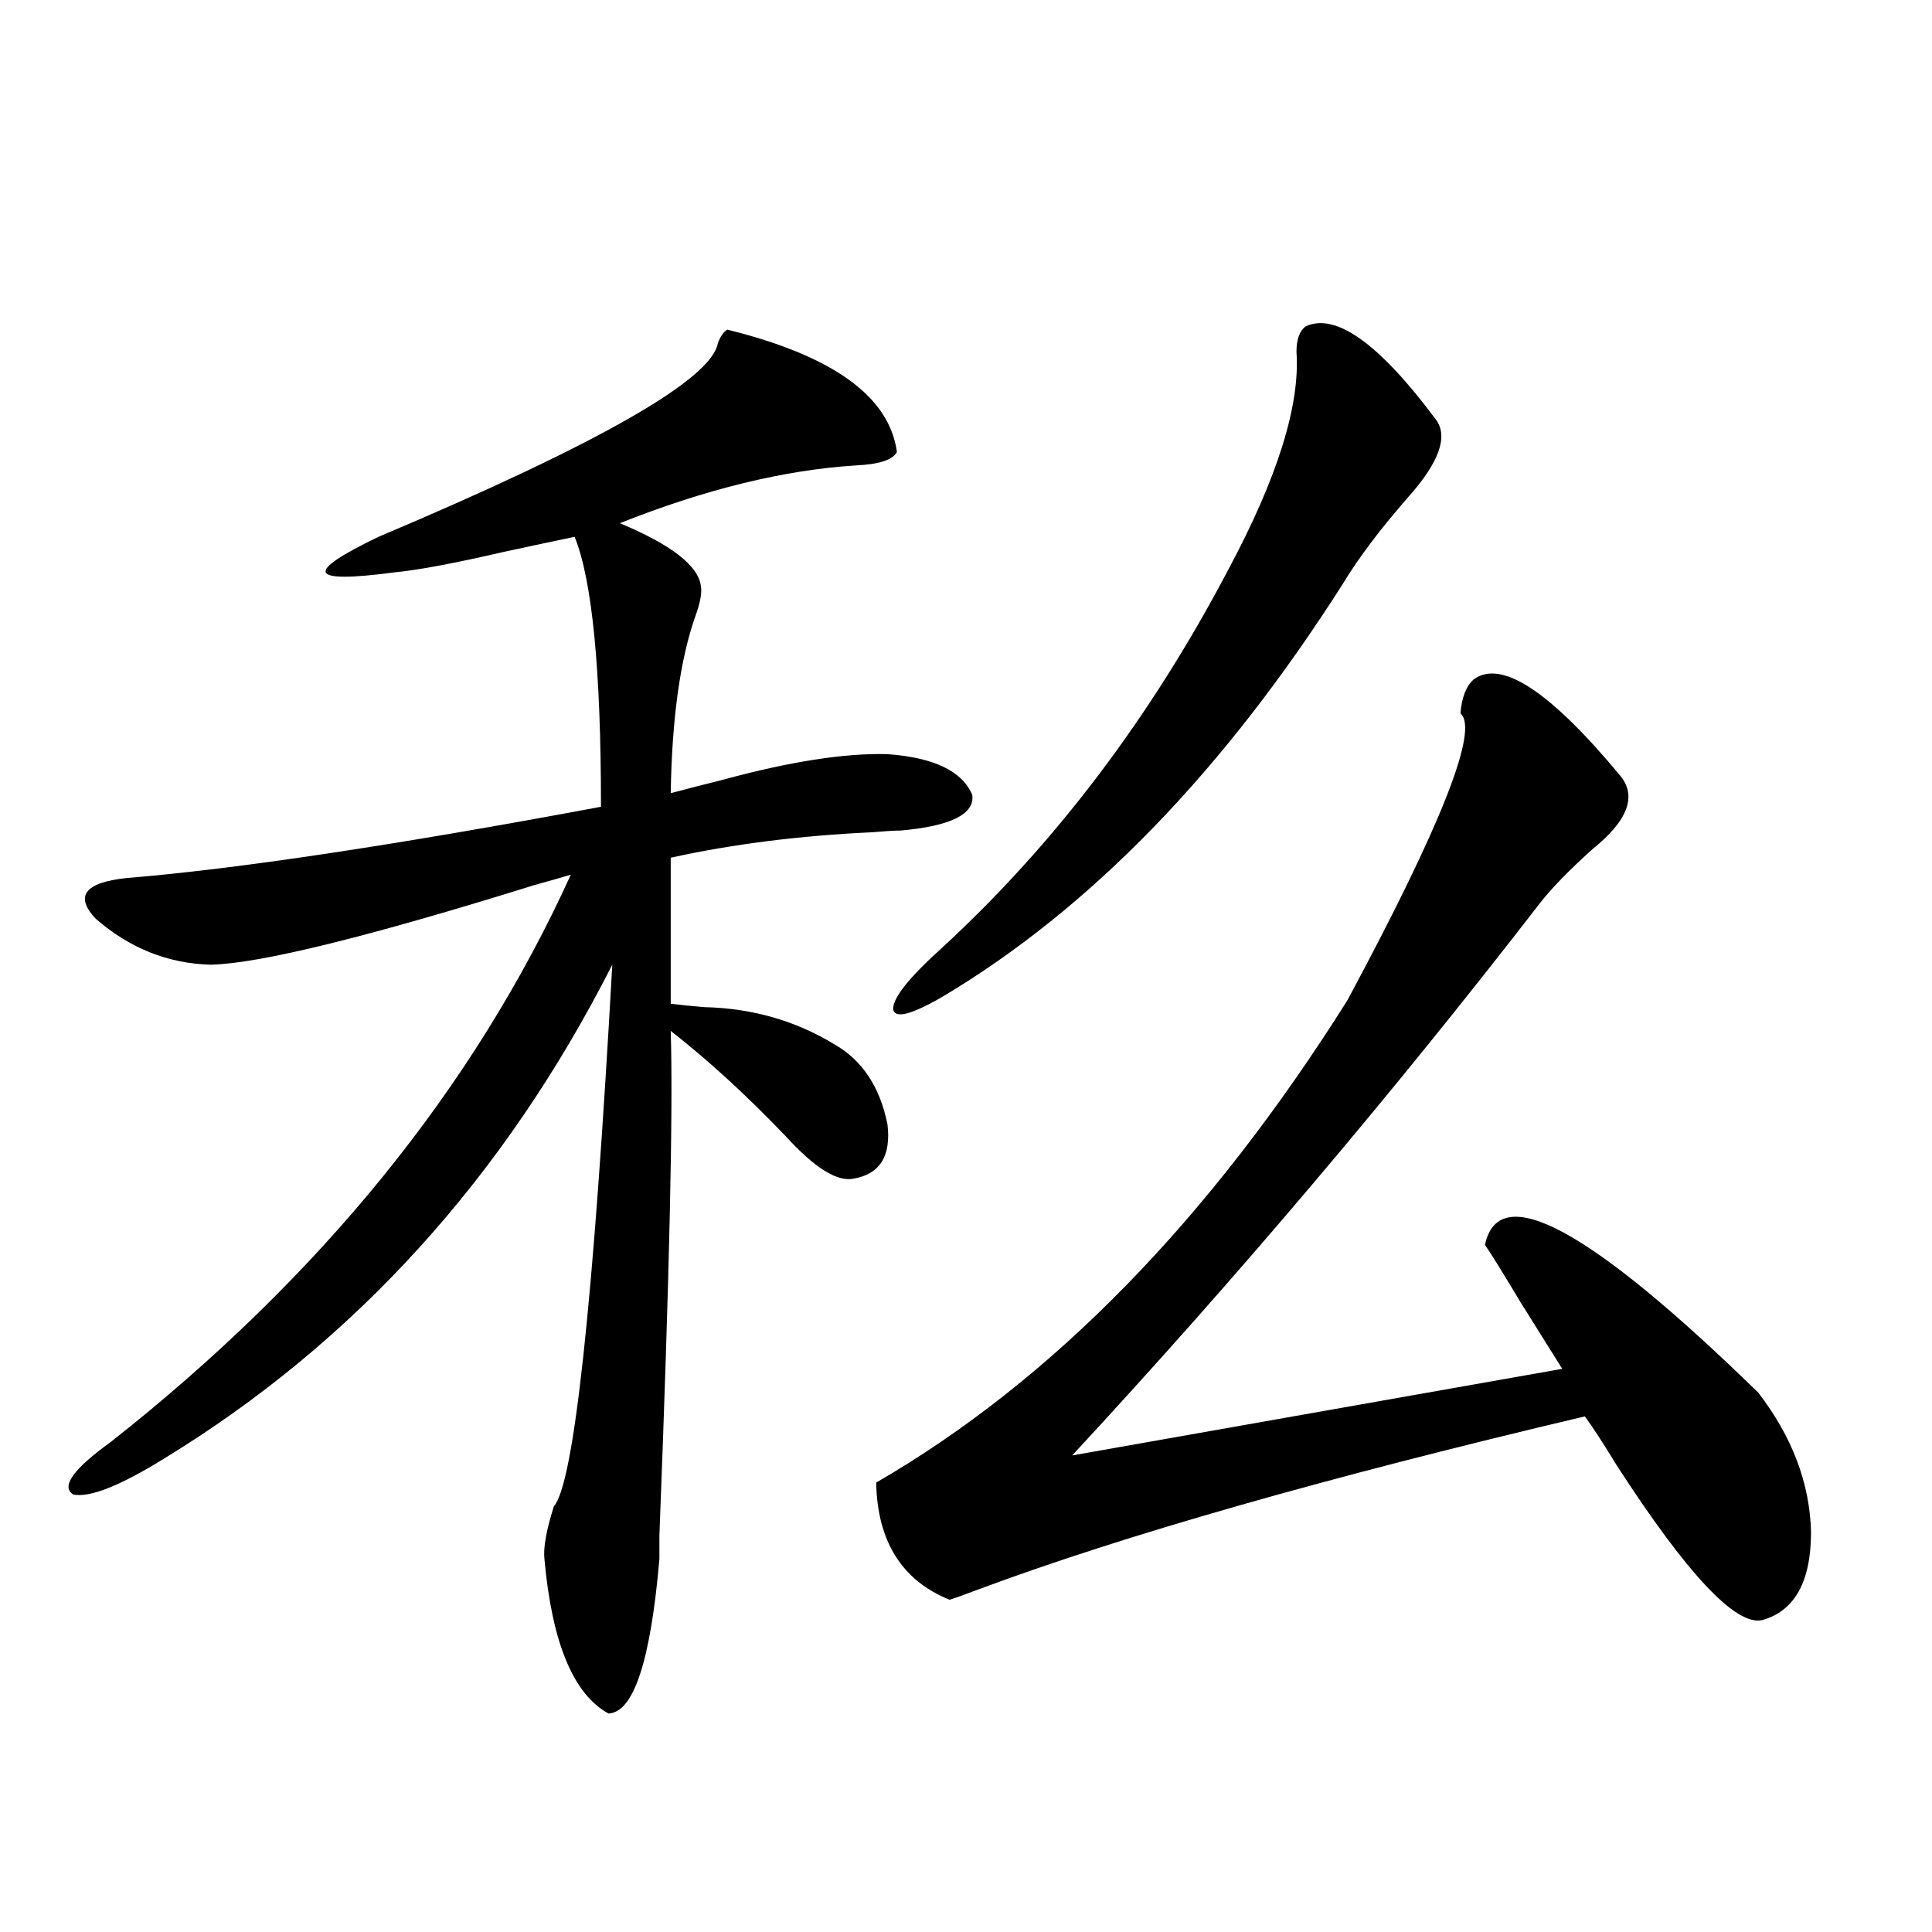
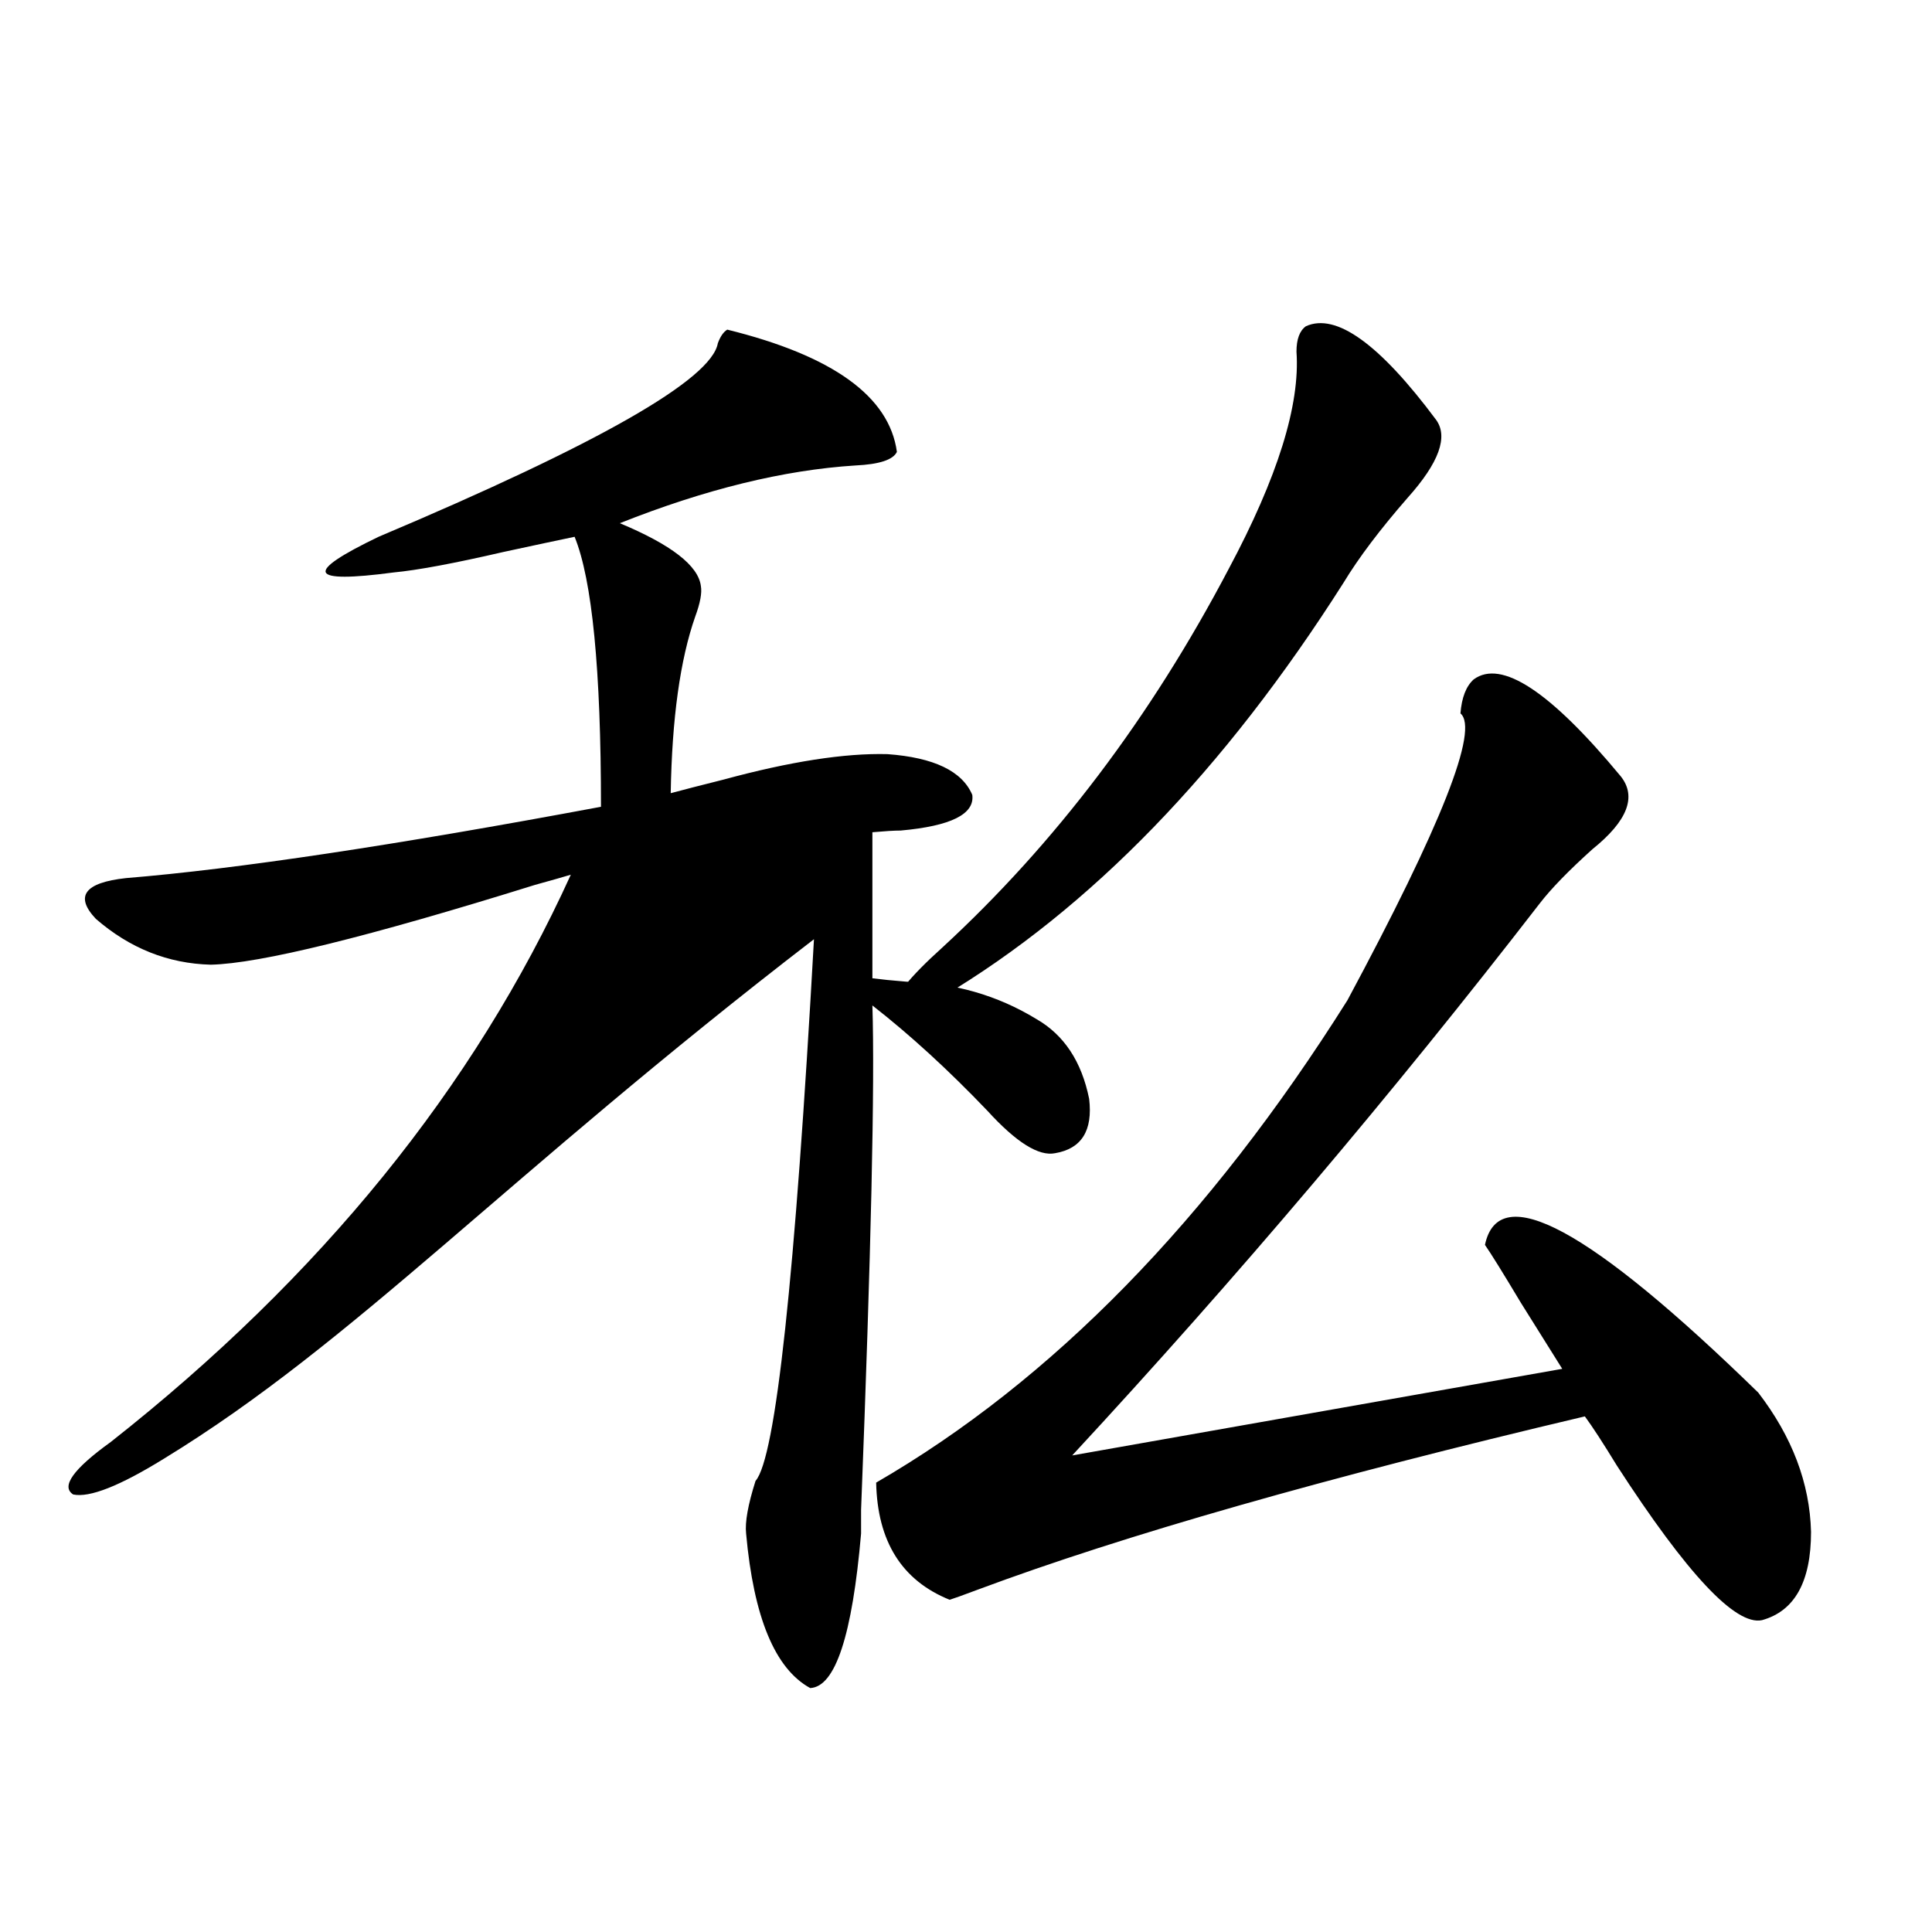
<svg xmlns="http://www.w3.org/2000/svg" version="1.1" id="图层_1" x="0px" y="0px" width="1000px" height="1000px" viewBox="0 0 1000 1000" enable-background="new 0 0 1000 1000" xml:space="preserve">
-   <path d="M376.43,170.613c54.633,13.485,83.9,34.579,87.803,63.281c-1.951,4.106-9.115,6.454-21.463,7.031  c-37.072,2.349-77.727,12.305-121.948,29.883c26.661,11.138,40.64,21.973,41.95,32.52c0.641,3.516-0.335,8.789-2.927,15.82  c-7.805,22.274-12.042,52.734-12.683,91.406c6.494-1.758,15.609-4.093,27.316-7.031c34.466-9.366,62.758-13.761,84.876-13.184  c24.055,1.758,38.688,8.789,43.901,21.094c1.296,9.97-11.066,16.122-37.072,18.457c-3.262,0-8.14,0.302-14.634,0.879  c-37.728,1.758-72.528,6.152-104.388,13.184v75.586c4.543,0.591,10.396,1.181,17.561,1.758c24.71,0.591,47.148,7.031,67.315,19.336  c14.299,8.212,23.414,21.973,27.316,41.309c1.951,16.411-3.902,25.79-17.561,28.125c-8.46,1.758-20.167-5.562-35.121-21.973  c-20.167-21.094-39.999-39.249-59.511-54.492c1.296,40.43-0.655,127.441-5.854,261.035c0,7.622,0,11.728,0,12.305  c-4.558,52.734-13.338,79.39-26.341,79.98c-18.216-9.97-29.268-36.626-33.17-79.98c-0.655-5.851,0.976-14.941,4.878-27.246  c10.396-11.714,20.487-105.167,30.243-280.371C260.976,609.489,183.584,694.743,84.729,755.086  c-22.773,14.063-38.383,20.215-46.828,18.457c-6.509-4.093,0-13.184,19.512-27.246c108.61-85.542,187.953-183.39,238.043-293.555  c-3.902,1.181-10.091,2.938-18.536,5.273c-86.507,26.958-142.436,40.731-167.801,41.309c-22.118-0.577-41.95-8.487-59.511-23.73  c-11.066-11.714-5.854-18.745,15.609-21.094c57.225-4.683,139.174-16.987,245.848-36.914c0-70.89-4.558-117.472-13.658-139.746  c-8.46,1.758-20.822,4.395-37.072,7.91c-25.365,5.864-44.236,9.38-56.584,10.547c-22.118,2.938-33.825,2.938-35.121,0  c-1.311-2.925,7.805-9.077,27.316-18.457c113.809-48.038,172.344-81.437,175.605-100.195  C372.848,174.129,374.479,171.794,376.43,170.613z M762.762,351.668c14.299-10.547,39.664,6.152,76.096,50.098  c8.445,10.547,3.567,23.153-14.634,37.793c-12.362,11.138-21.463,20.517-27.316,28.125  c-76.096,98.438-156.749,193.661-241.945,285.645l253.652-44.824c-5.854-9.366-13.018-20.792-21.463-34.277  c-9.115-15.229-15.289-25.187-18.536-29.883c7.149-33.976,54.298-8.487,141.46,76.465c17.561,22.852,26.661,46.884,27.316,72.07  c0,25.79-8.46,41.007-25.365,45.703c-13.658,2.925-38.703-23.73-75.12-79.98c-7.164-11.714-12.683-20.215-16.585-25.488  c-133.99,31.641-238.698,61.523-314.139,89.648c-7.805,2.925-12.683,4.683-14.634,5.273c-24.725-9.956-37.407-30.171-38.048-60.645  c91.05-52.734,172.344-135.929,243.896-249.609c48.779-90.815,68.291-140.323,58.535-148.535  C756.573,361.048,758.859,355.184,762.762,351.668z M675.935,168.855c15.609-7.031,38.048,9.091,67.315,48.34  c6.494,8.789,1.616,22.274-14.634,40.43c-14.313,16.411-25.365,31.063-33.17,43.945c-61.797,97.271-131.063,168.75-207.8,214.453  c-16.265,9.38-24.725,11.426-25.365,6.152c0-5.851,8.445-16.397,25.365-31.641c58.535-53.901,107.955-119.229,148.289-195.996  c25.365-47.461,37.072-84.952,35.121-112.5C671.057,175.599,672.673,171.204,675.935,168.855z" />
+   <path d="M376.43,170.613c54.633,13.485,83.9,34.579,87.803,63.281c-1.951,4.106-9.115,6.454-21.463,7.031  c-37.072,2.349-77.727,12.305-121.948,29.883c26.661,11.138,40.64,21.973,41.95,32.52c0.641,3.516-0.335,8.789-2.927,15.82  c-7.805,22.274-12.042,52.734-12.683,91.406c6.494-1.758,15.609-4.093,27.316-7.031c34.466-9.366,62.758-13.761,84.876-13.184  c24.055,1.758,38.688,8.789,43.901,21.094c1.296,9.97-11.066,16.122-37.072,18.457c-3.262,0-8.14,0.302-14.634,0.879  v75.586c4.543,0.591,10.396,1.181,17.561,1.758c24.71,0.591,47.148,7.031,67.315,19.336  c14.299,8.212,23.414,21.973,27.316,41.309c1.951,16.411-3.902,25.79-17.561,28.125c-8.46,1.758-20.167-5.562-35.121-21.973  c-20.167-21.094-39.999-39.249-59.511-54.492c1.296,40.43-0.655,127.441-5.854,261.035c0,7.622,0,11.728,0,12.305  c-4.558,52.734-13.338,79.39-26.341,79.98c-18.216-9.97-29.268-36.626-33.17-79.98c-0.655-5.851,0.976-14.941,4.878-27.246  c10.396-11.714,20.487-105.167,30.243-280.371C260.976,609.489,183.584,694.743,84.729,755.086  c-22.773,14.063-38.383,20.215-46.828,18.457c-6.509-4.093,0-13.184,19.512-27.246c108.61-85.542,187.953-183.39,238.043-293.555  c-3.902,1.181-10.091,2.938-18.536,5.273c-86.507,26.958-142.436,40.731-167.801,41.309c-22.118-0.577-41.95-8.487-59.511-23.73  c-11.066-11.714-5.854-18.745,15.609-21.094c57.225-4.683,139.174-16.987,245.848-36.914c0-70.89-4.558-117.472-13.658-139.746  c-8.46,1.758-20.822,4.395-37.072,7.91c-25.365,5.864-44.236,9.38-56.584,10.547c-22.118,2.938-33.825,2.938-35.121,0  c-1.311-2.925,7.805-9.077,27.316-18.457c113.809-48.038,172.344-81.437,175.605-100.195  C372.848,174.129,374.479,171.794,376.43,170.613z M762.762,351.668c14.299-10.547,39.664,6.152,76.096,50.098  c8.445,10.547,3.567,23.153-14.634,37.793c-12.362,11.138-21.463,20.517-27.316,28.125  c-76.096,98.438-156.749,193.661-241.945,285.645l253.652-44.824c-5.854-9.366-13.018-20.792-21.463-34.277  c-9.115-15.229-15.289-25.187-18.536-29.883c7.149-33.976,54.298-8.487,141.46,76.465c17.561,22.852,26.661,46.884,27.316,72.07  c0,25.79-8.46,41.007-25.365,45.703c-13.658,2.925-38.703-23.73-75.12-79.98c-7.164-11.714-12.683-20.215-16.585-25.488  c-133.99,31.641-238.698,61.523-314.139,89.648c-7.805,2.925-12.683,4.683-14.634,5.273c-24.725-9.956-37.407-30.171-38.048-60.645  c91.05-52.734,172.344-135.929,243.896-249.609c48.779-90.815,68.291-140.323,58.535-148.535  C756.573,361.048,758.859,355.184,762.762,351.668z M675.935,168.855c15.609-7.031,38.048,9.091,67.315,48.34  c6.494,8.789,1.616,22.274-14.634,40.43c-14.313,16.411-25.365,31.063-33.17,43.945c-61.797,97.271-131.063,168.75-207.8,214.453  c-16.265,9.38-24.725,11.426-25.365,6.152c0-5.851,8.445-16.397,25.365-31.641c58.535-53.901,107.955-119.229,148.289-195.996  c25.365-47.461,37.072-84.952,35.121-112.5C671.057,175.599,672.673,171.204,675.935,168.855z" />
</svg>